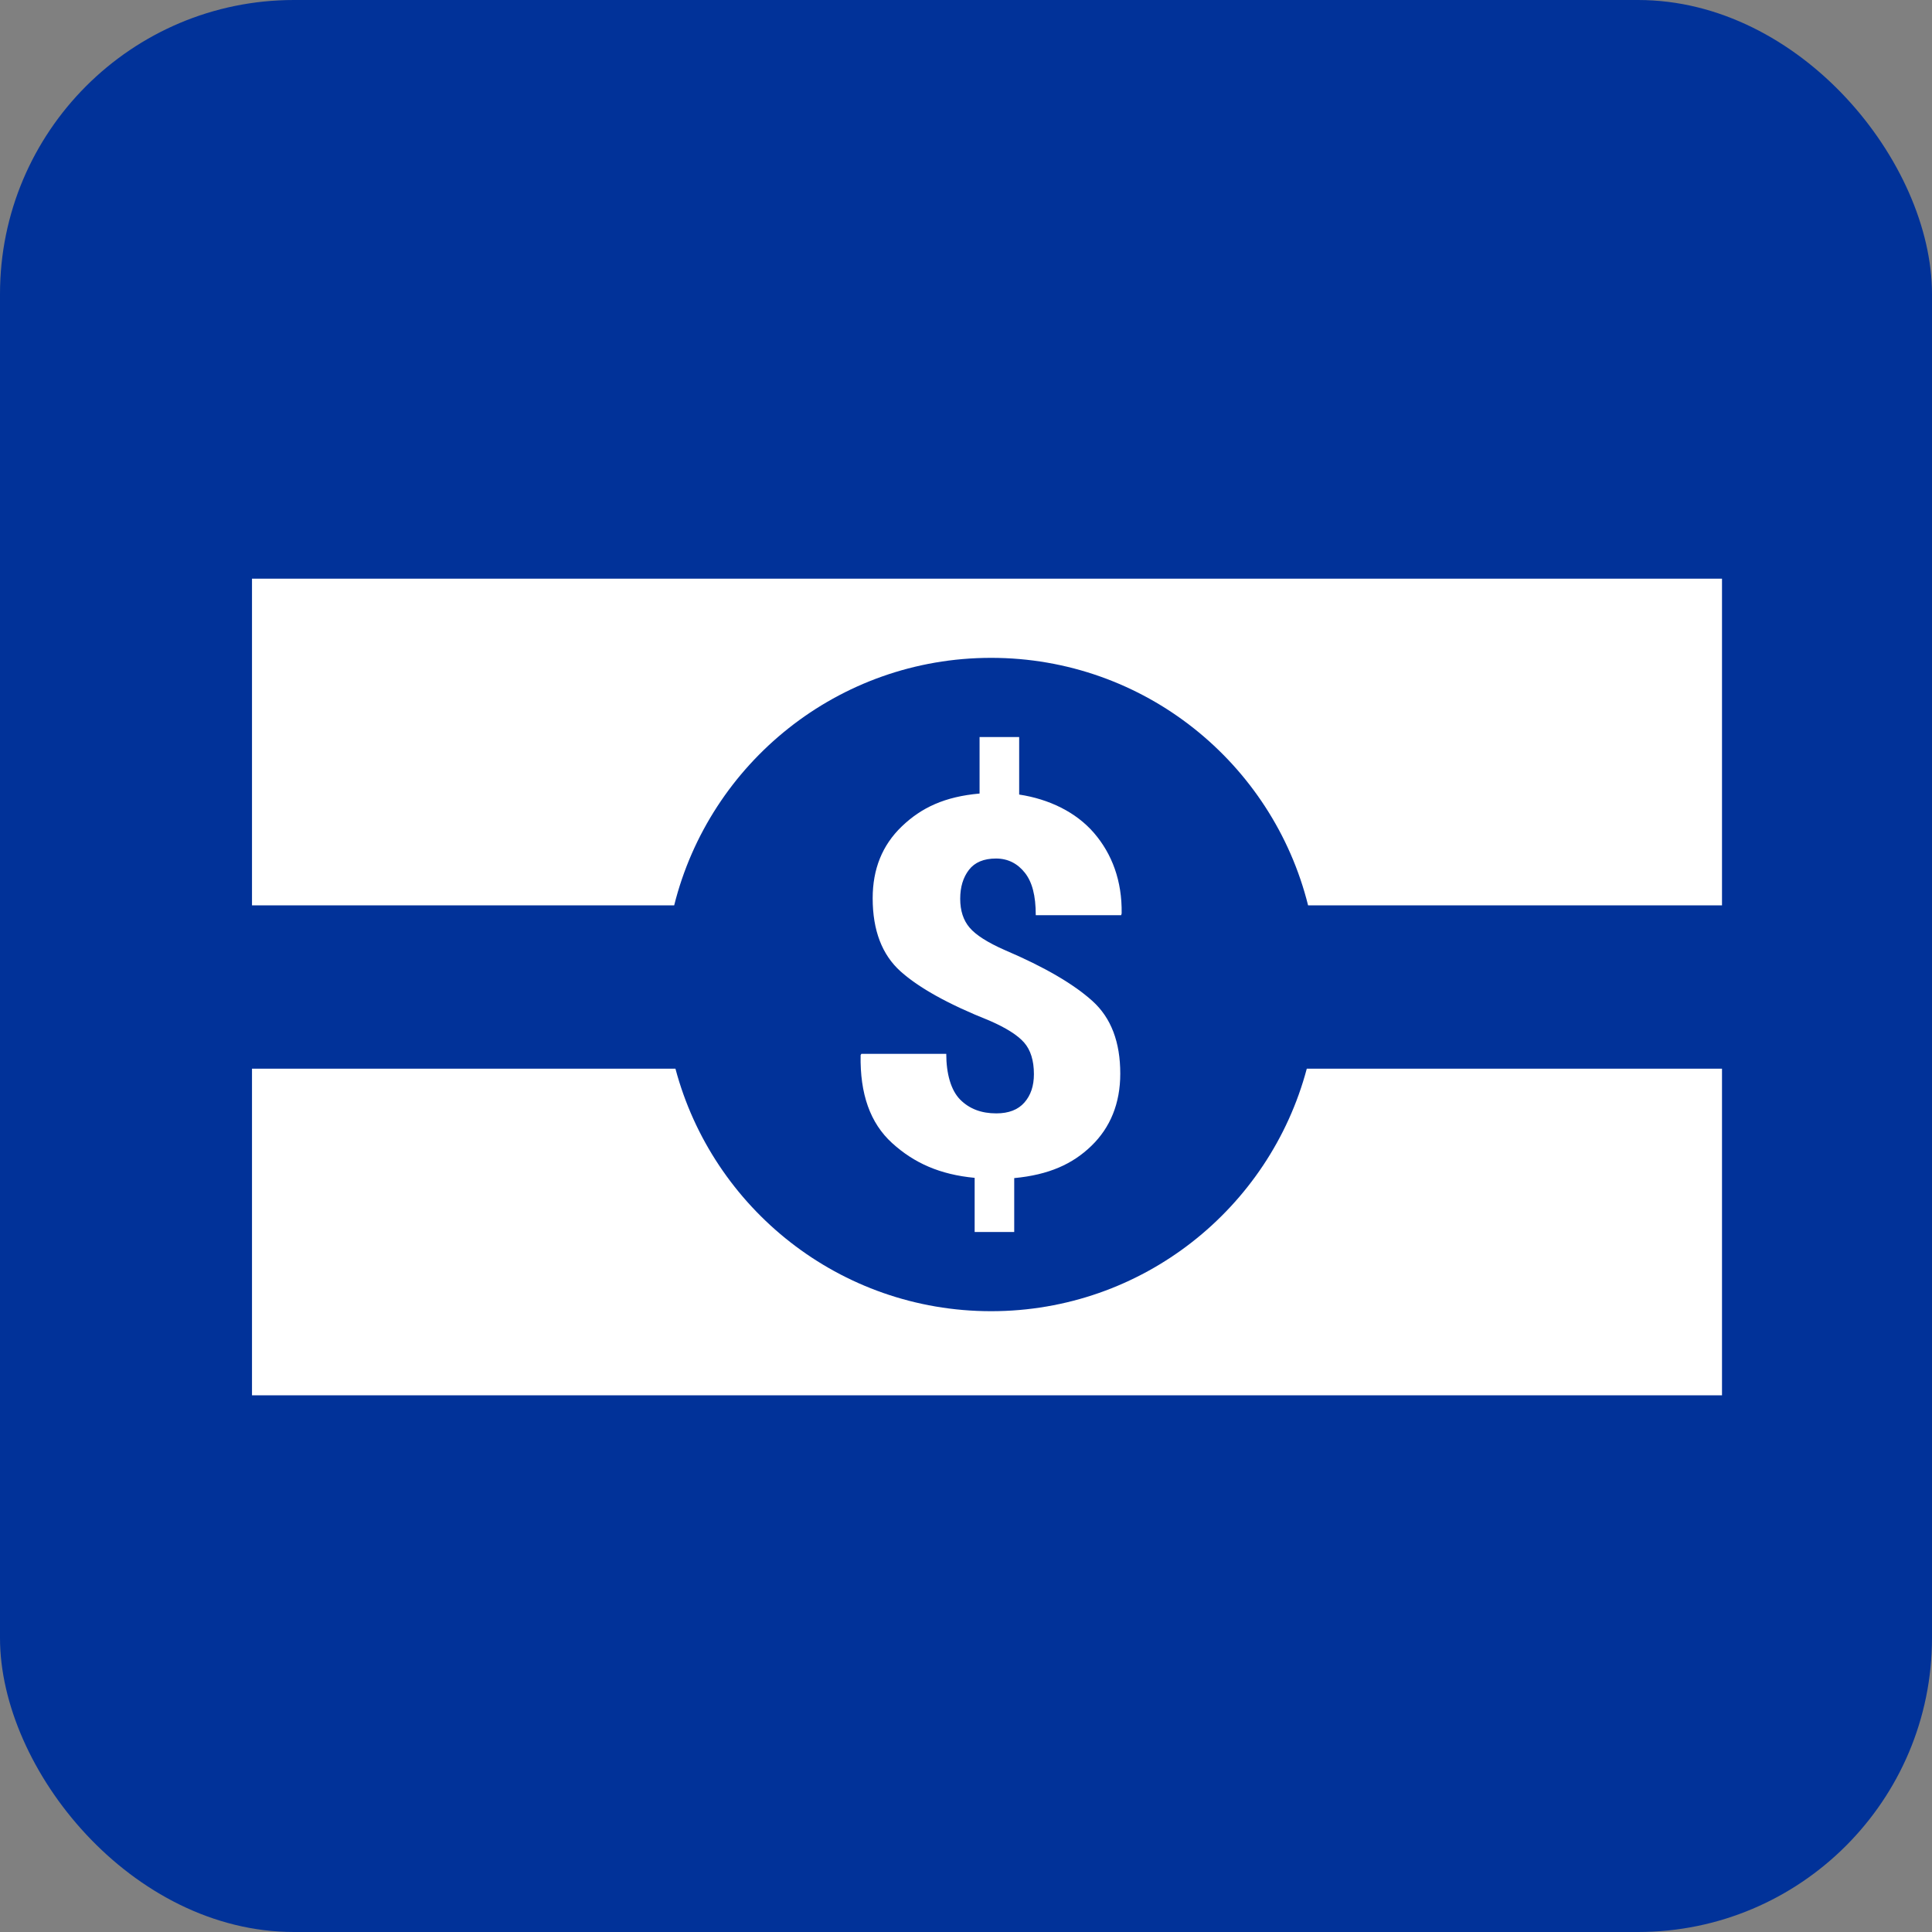
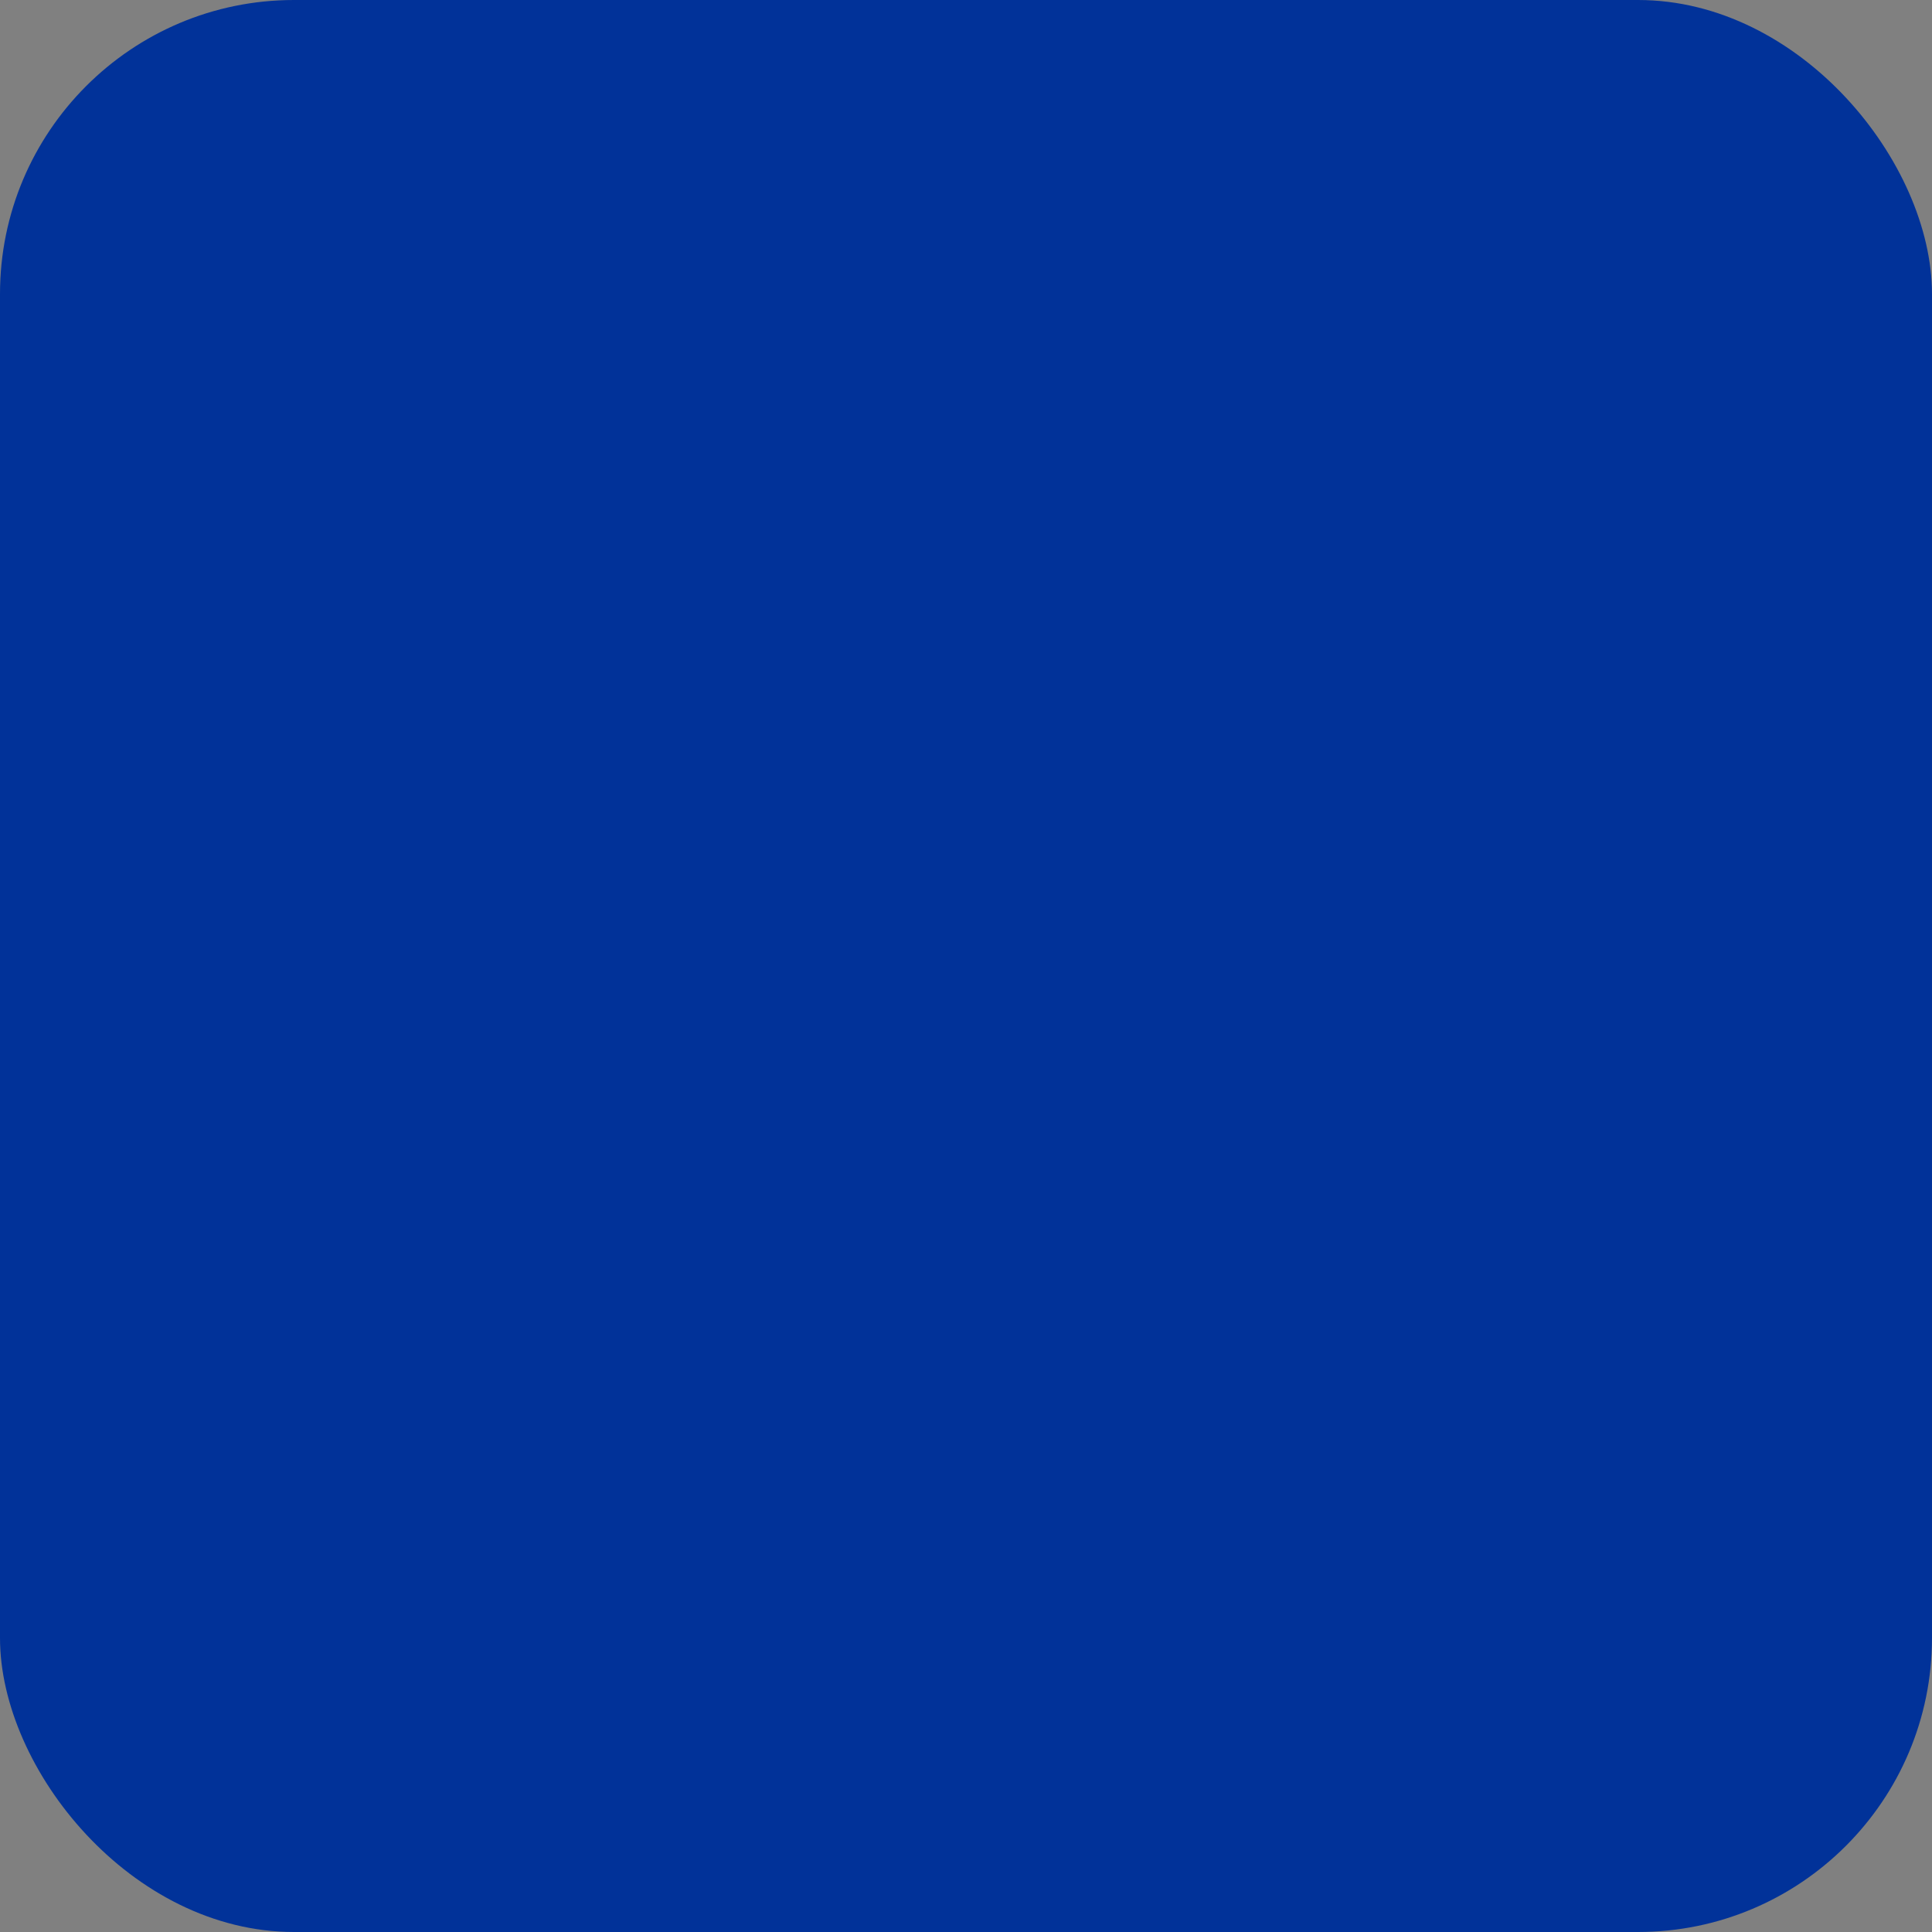
<svg xmlns="http://www.w3.org/2000/svg" width="46" height="46" viewBox="0 0 46 46" fill="none">
  <rect x="0" y="0" width="46" height="46" fill="#808080" stroke="none" />
  <rect width="46" height="46" rx="7" fill="#013299" />
  <g clip-path="url(#clip0_3631_13619)">
-     <path d="M23.598 31.219C19.995 31.219 16.966 28.769 16.082 25.445H6V33.222H41V25.445H31.114C30.23 28.769 27.201 31.219 23.598 31.219Z" fill="white" />
-     <path d="M23.598 15.663C27.244 15.663 30.302 18.171 31.145 21.556H41V13.778H6V21.556H16.052C16.895 18.171 19.953 15.663 23.598 15.663Z" fill="white" />
-     <path d="M23.924 22.621C23.515 22.441 23.235 22.263 23.086 22.087C22.936 21.911 22.862 21.682 22.862 21.399C22.862 21.121 22.931 20.892 23.07 20.711C23.209 20.531 23.424 20.441 23.715 20.441C24.002 20.441 24.231 20.563 24.403 20.782C24.575 21.001 24.661 21.32 24.661 21.791H26.694L26.706 21.749C26.718 20.975 26.478 20.333 26.048 19.833C25.618 19.334 24.973 19.025 24.266 18.918V17.549H23.323V18.894C22.498 18.967 21.938 19.228 21.471 19.677C21.004 20.125 20.778 20.695 20.778 21.387C20.778 22.153 21.002 22.733 21.442 23.128C21.882 23.523 22.587 23.913 23.553 24.298C23.95 24.47 24.228 24.645 24.384 24.823C24.539 25.001 24.617 25.252 24.617 25.575C24.617 25.854 24.542 26.079 24.39 26.251C24.239 26.423 24.016 26.509 23.721 26.509C23.369 26.509 23.083 26.404 22.861 26.181C22.64 25.957 22.53 25.562 22.53 25.091H20.509L20.491 25.121C20.474 26.042 20.716 26.738 21.24 27.215C21.764 27.692 22.381 27.966 23.206 28.044V29.333H24.148V28.05C24.973 27.972 25.538 27.716 25.986 27.282C26.434 26.848 26.673 26.275 26.673 25.563C26.673 24.814 26.457 24.237 26.011 23.834C25.564 23.431 24.874 23.026 23.924 22.621Z" fill="white" />
-   </g>
+     </g>
  <defs>
    <clipPath id="clip0_3631_13619">
-       <rect width="35" height="35" fill="white" transform="translate(6 6)" />
-     </clipPath>
+       </clipPath>
  </defs>
</svg>